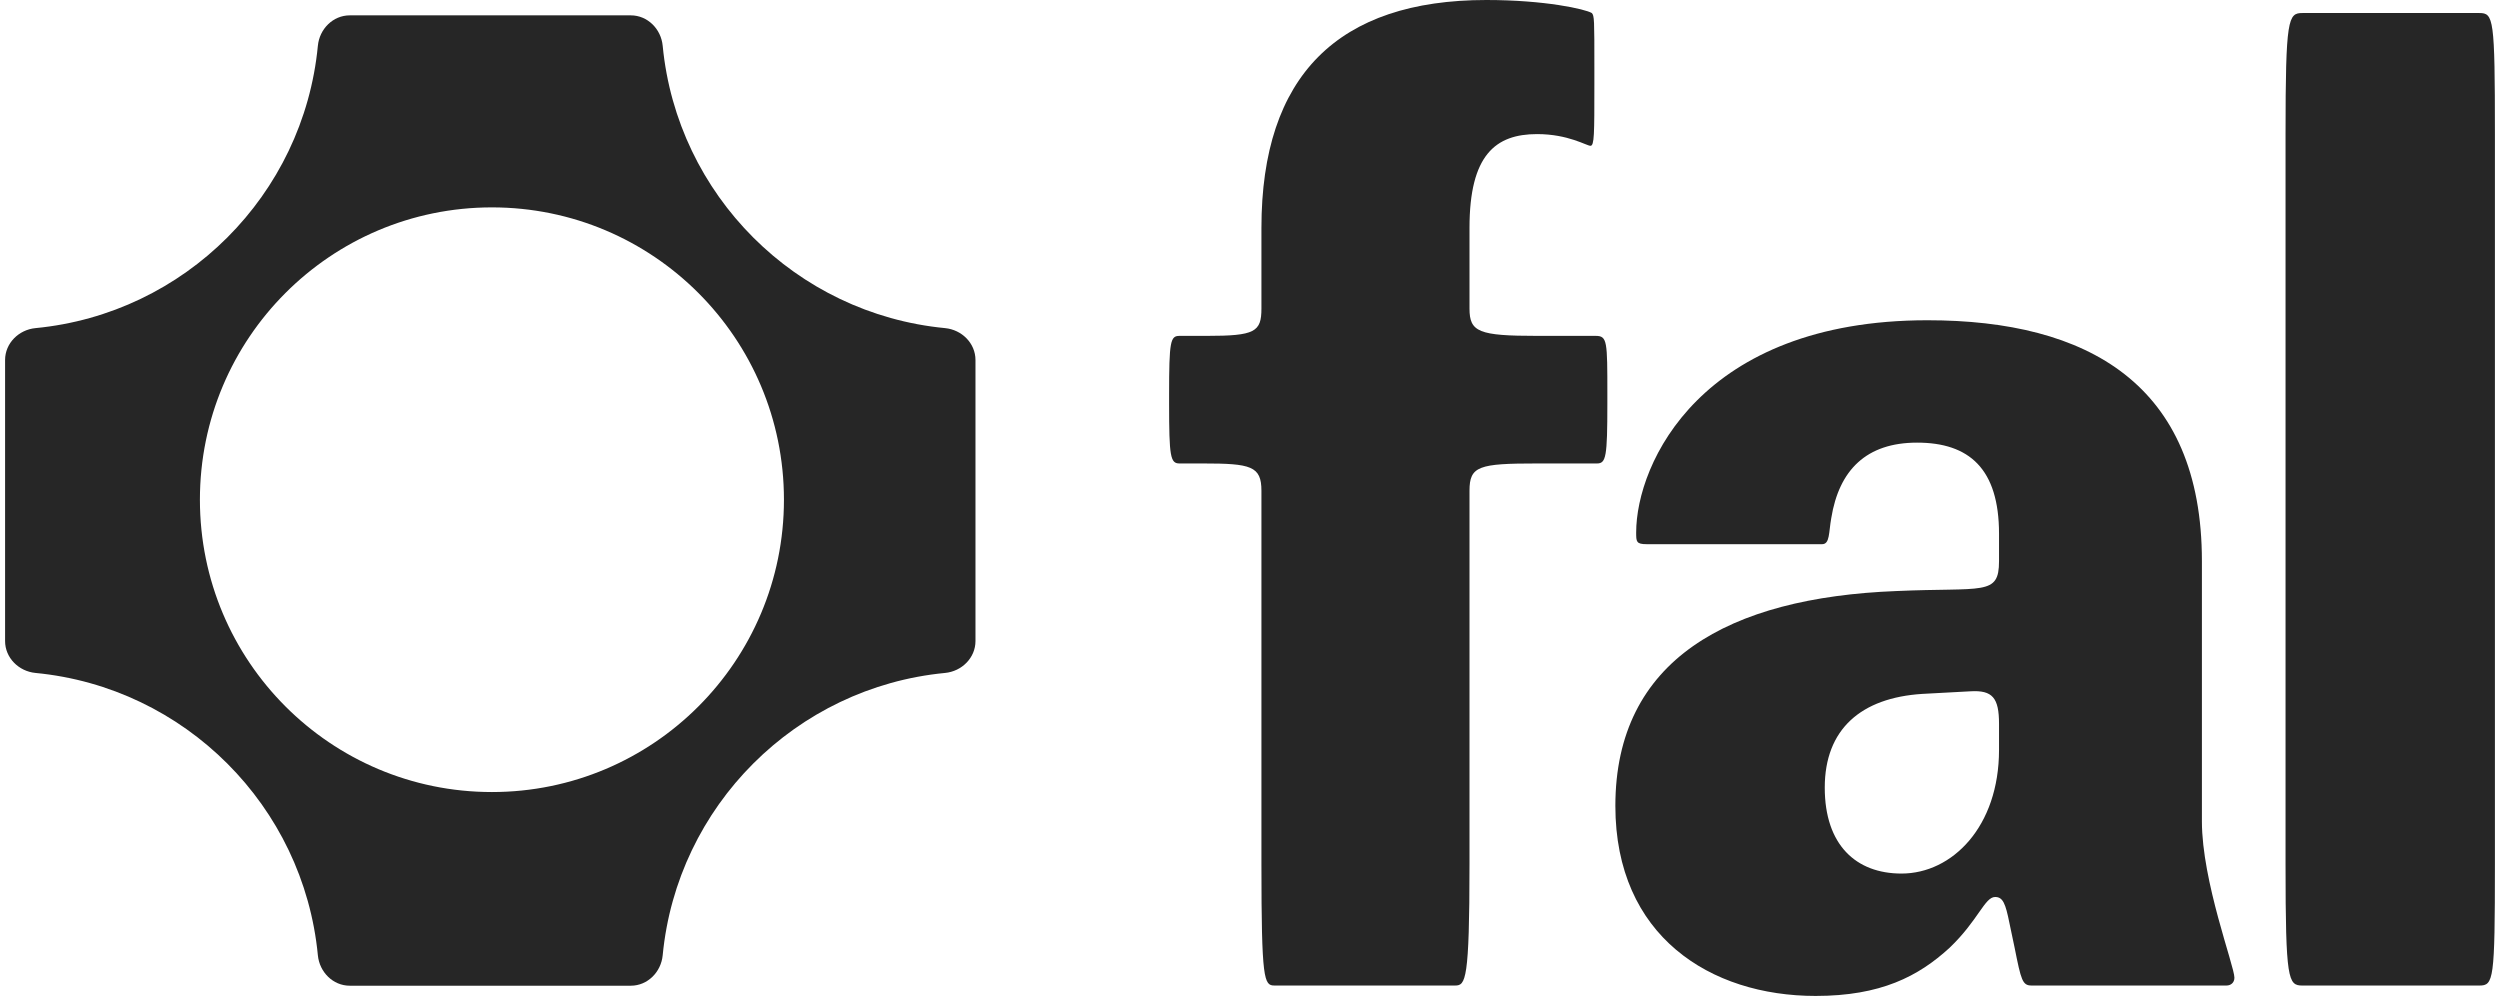
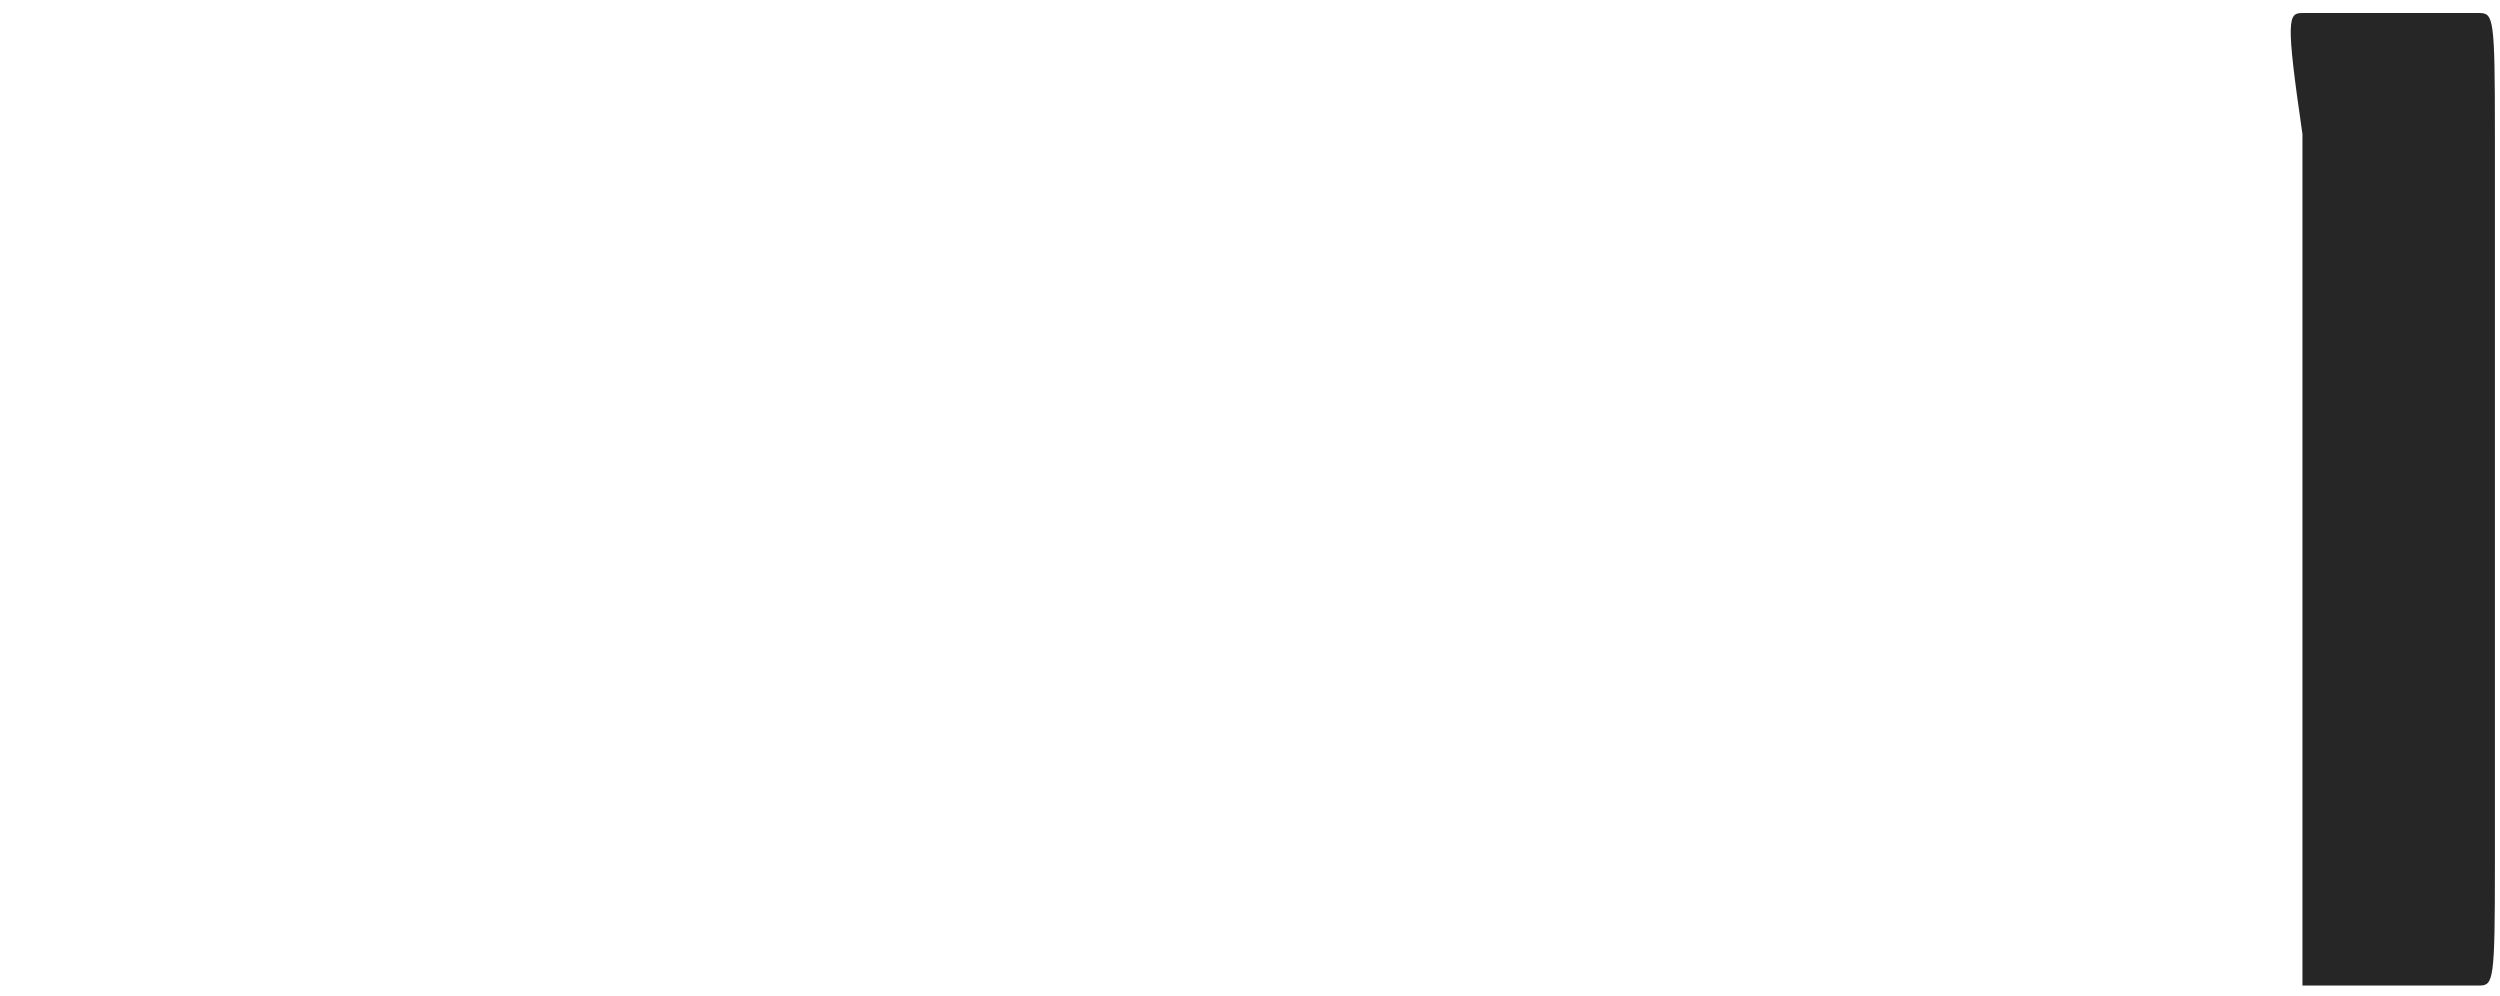
<svg xmlns="http://www.w3.org/2000/svg" viewBox="0 0 120 48" fill="none" style="fill:currentColor" class="h-14" width="123" height="49">
-   <path d="M120 6.463V41.663C120 47.248 119.937 47.499 119.248 47.499H110.724C110.034 47.499 109.909 47.248 109.909 41.663V6.463C109.909 0.879 110.034 0.628 110.724 0.628H119.248C119.937 0.628 120 0.879 120 6.463Z" fill="#262626" />
-   <path d="M96.1 27.043V25.726C96.1 22.588 94.658 21.333 92.151 21.333C89.707 21.333 88.39 22.651 88.014 24.973C87.889 25.663 87.951 26.227 87.575 26.227H79.114C78.612 26.227 78.612 26.102 78.612 25.663C78.612 22.337 81.746 15.435 92.652 15.435C100.362 15.435 105.878 18.51 105.878 27.043V39.592C105.878 42.478 107.445 46.557 107.445 47.121C107.445 47.372 107.257 47.498 107.068 47.498H97.667C97.228 47.498 97.165 47.247 96.852 45.678L96.601 44.486C96.413 43.545 96.288 43.231 95.912 43.231C95.41 43.231 95.097 44.361 93.718 45.678C92.214 47.059 90.396 48 87.262 48C82.185 48 77.609 45.114 77.609 38.839C77.609 31.812 83.062 28.8 91.148 28.486C95.348 28.298 96.1 28.737 96.1 27.043ZM96.1 36.141V34.886C96.1 33.631 95.786 33.255 94.721 33.318L92.402 33.443C89.456 33.631 87.701 35.137 87.701 37.961C87.701 40.721 89.205 42.102 91.399 42.102C93.843 42.102 96.1 39.843 96.1 36.141Z" fill="#262626" />
-   <path d="M60.551 23.655C60.551 22.463 60.05 22.337 57.73 22.337H56.602C56.163 22.337 56.101 22.023 56.101 19.451V19.012C56.101 16.439 56.163 16.188 56.602 16.188H57.918C60.237 16.188 60.551 16 60.551 14.87V10.98C60.551 3.639 64.249 0 71.394 0C74.215 0 76.158 0.439 76.471 0.627C76.597 0.753 76.597 0.941 76.597 3.263V4.078C76.597 6.463 76.597 7.027 76.409 7.027C76.221 7.027 75.343 6.463 73.839 6.463C71.833 6.463 70.579 7.467 70.579 10.98V14.87C70.579 16 71.018 16.188 73.839 16.188H76.659C77.223 16.188 77.223 16.439 77.223 19.012V19.451C77.223 22.023 77.161 22.337 76.722 22.337H73.839C71.018 22.337 70.579 22.463 70.579 23.655V41.663C70.579 47.247 70.391 47.498 69.89 47.498H61.178C60.676 47.498 60.551 47.247 60.551 41.663V23.655Z" fill="#262626" />
-   <path fill-rule="evenodd" clip-rule="evenodd" d="M30.157 0.74C30.968 0.74 31.617 1.399 31.694 2.206C32.385 9.399 38.11 15.123 45.304 15.814C46.11 15.892 46.769 16.541 46.769 17.351V30.896C46.769 31.706 46.11 32.355 45.304 32.433C38.11 33.124 32.385 38.848 31.694 46.041C31.617 46.848 30.968 47.507 30.157 47.507H16.612C15.802 47.507 15.152 46.848 15.075 46.041C14.384 38.848 8.659 33.124 1.465 32.433C0.659 32.355 0 31.706 0 30.896V17.351C0 16.541 0.659 15.892 1.465 15.814C8.659 15.123 14.384 9.399 15.075 2.206C15.152 1.399 15.802 0.74 16.612 0.74H30.157ZM9.39 24.084C9.39 31.865 15.691 38.173 23.464 38.173C31.237 38.173 37.538 31.865 37.538 24.084C37.538 16.303 31.237 9.995 23.464 9.995C15.691 9.995 9.39 16.303 9.39 24.084Z" fill="#262626" />
+   <path d="M120 6.463V41.663C120 47.248 119.937 47.499 119.248 47.499H110.724V6.463C109.909 0.879 110.034 0.628 110.724 0.628H119.248C119.937 0.628 120 0.879 120 6.463Z" fill="#262626" />
</svg>